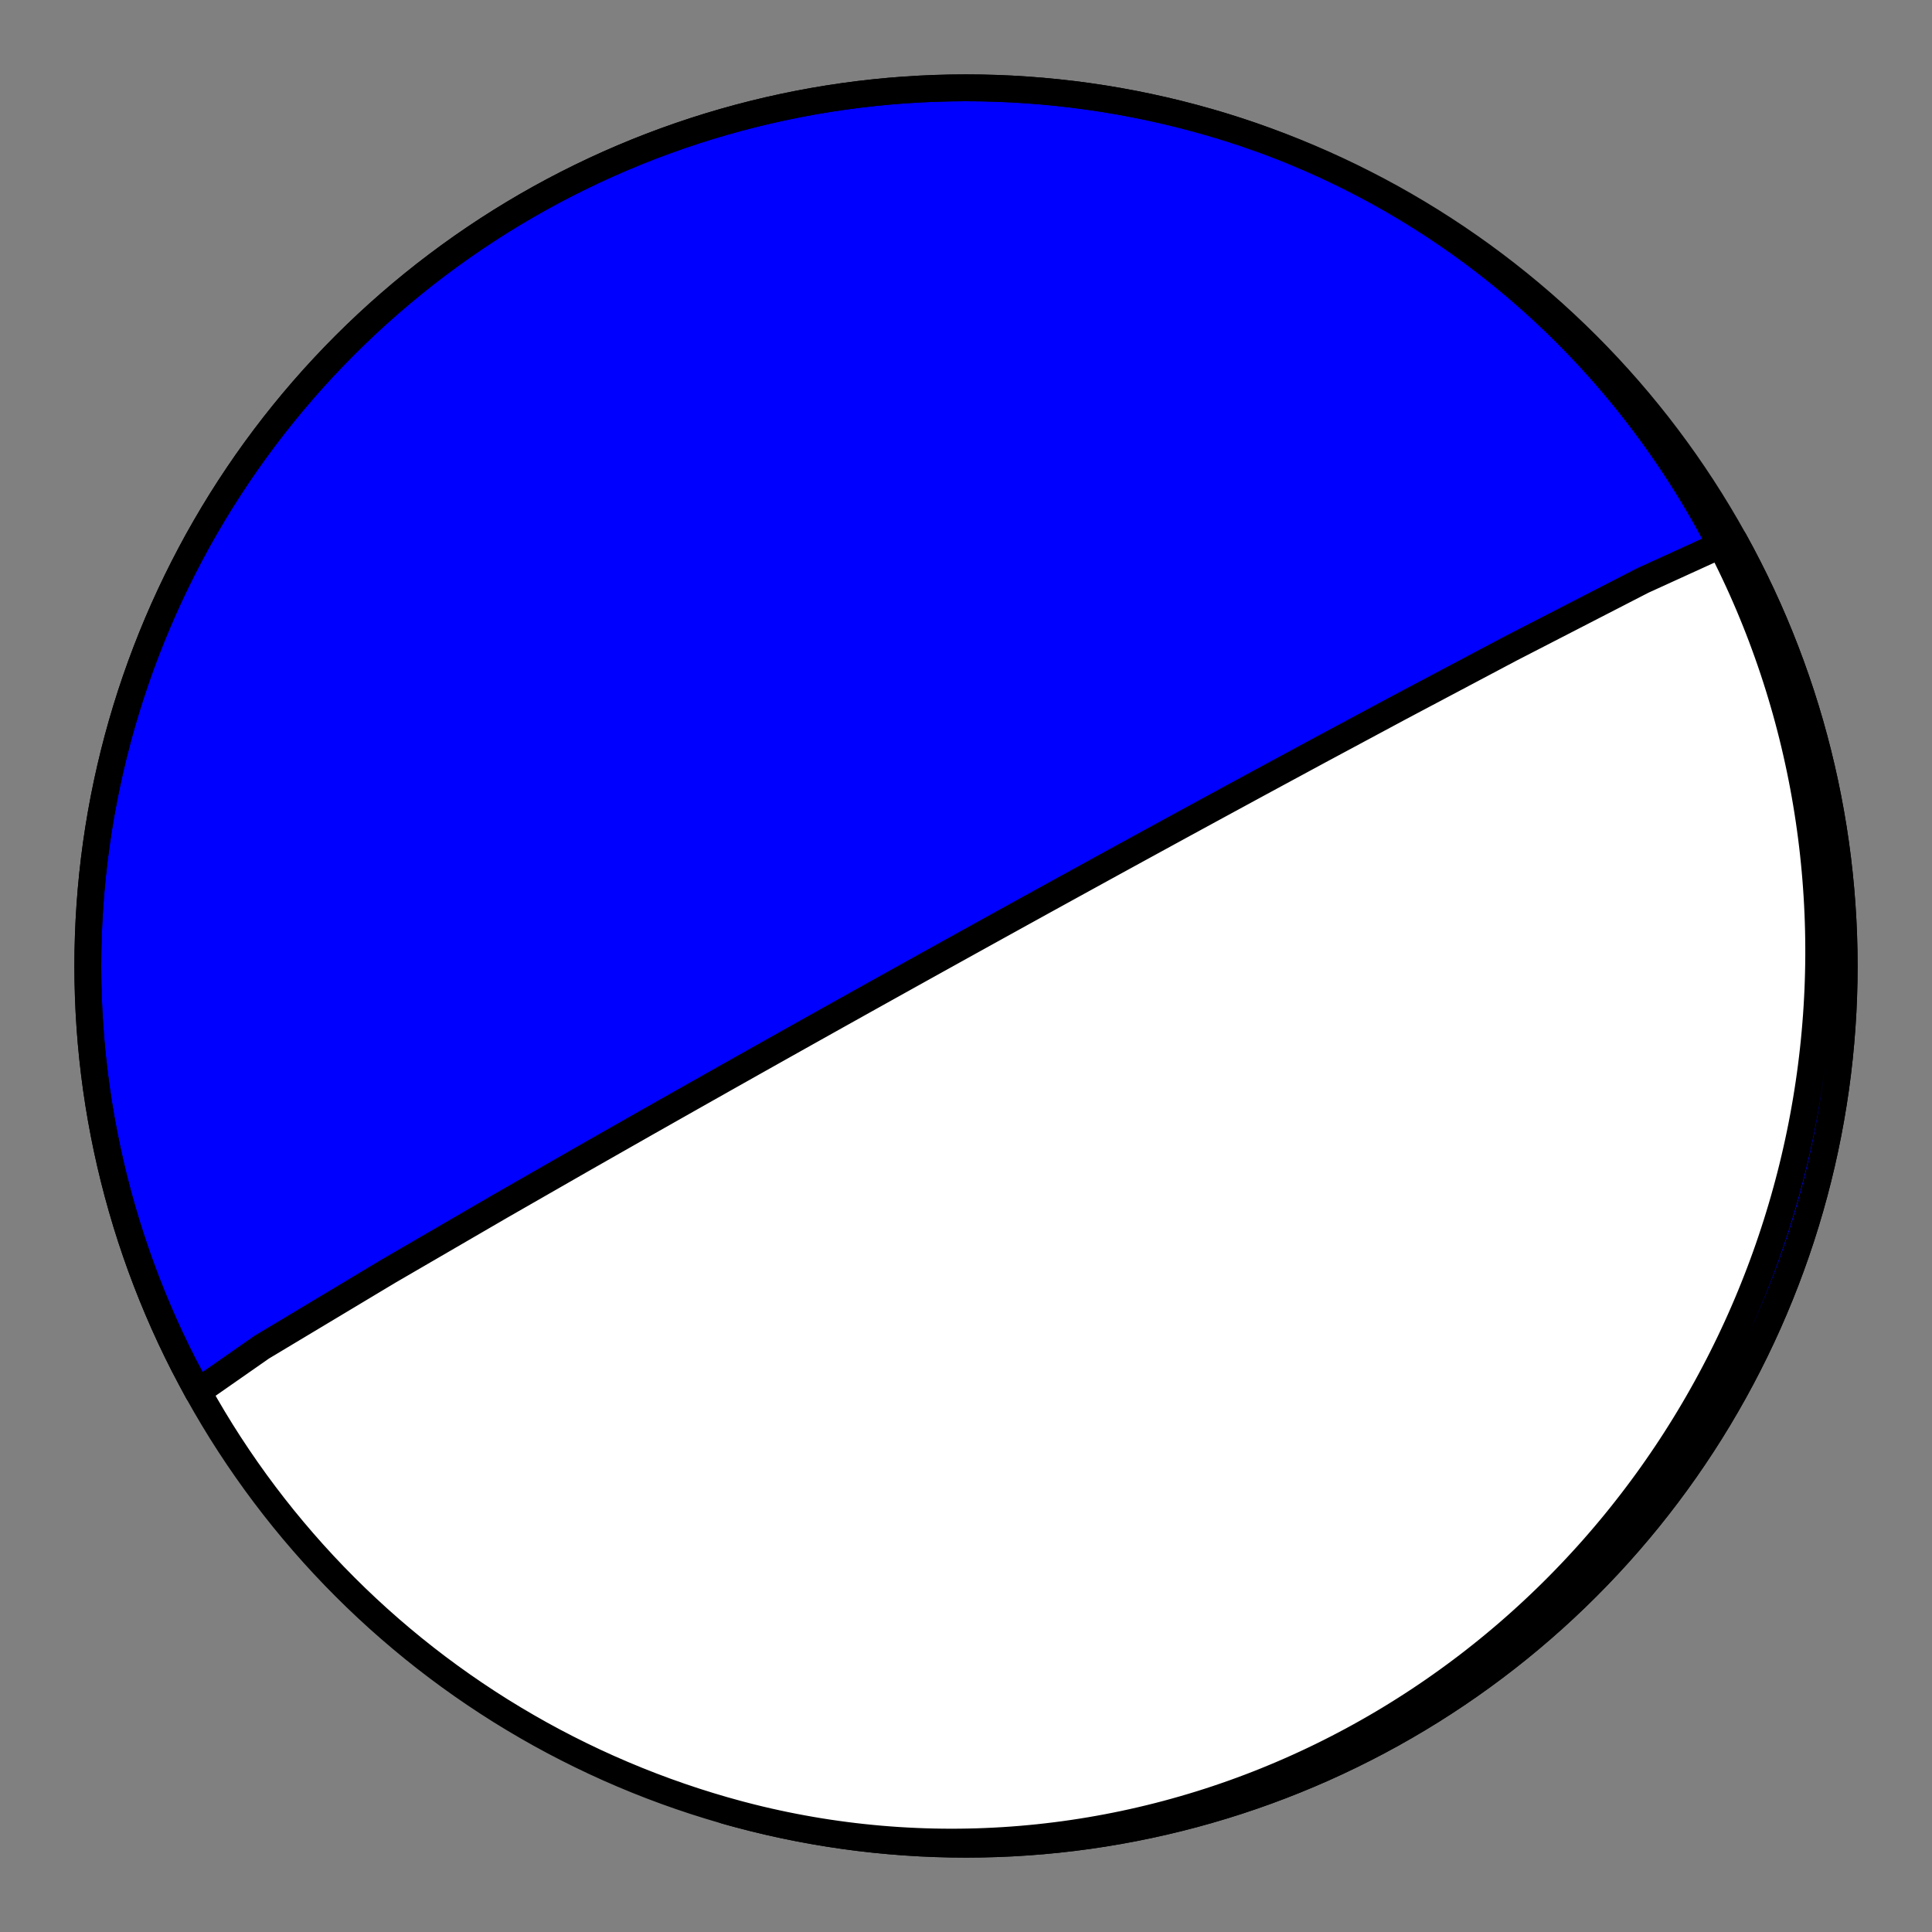
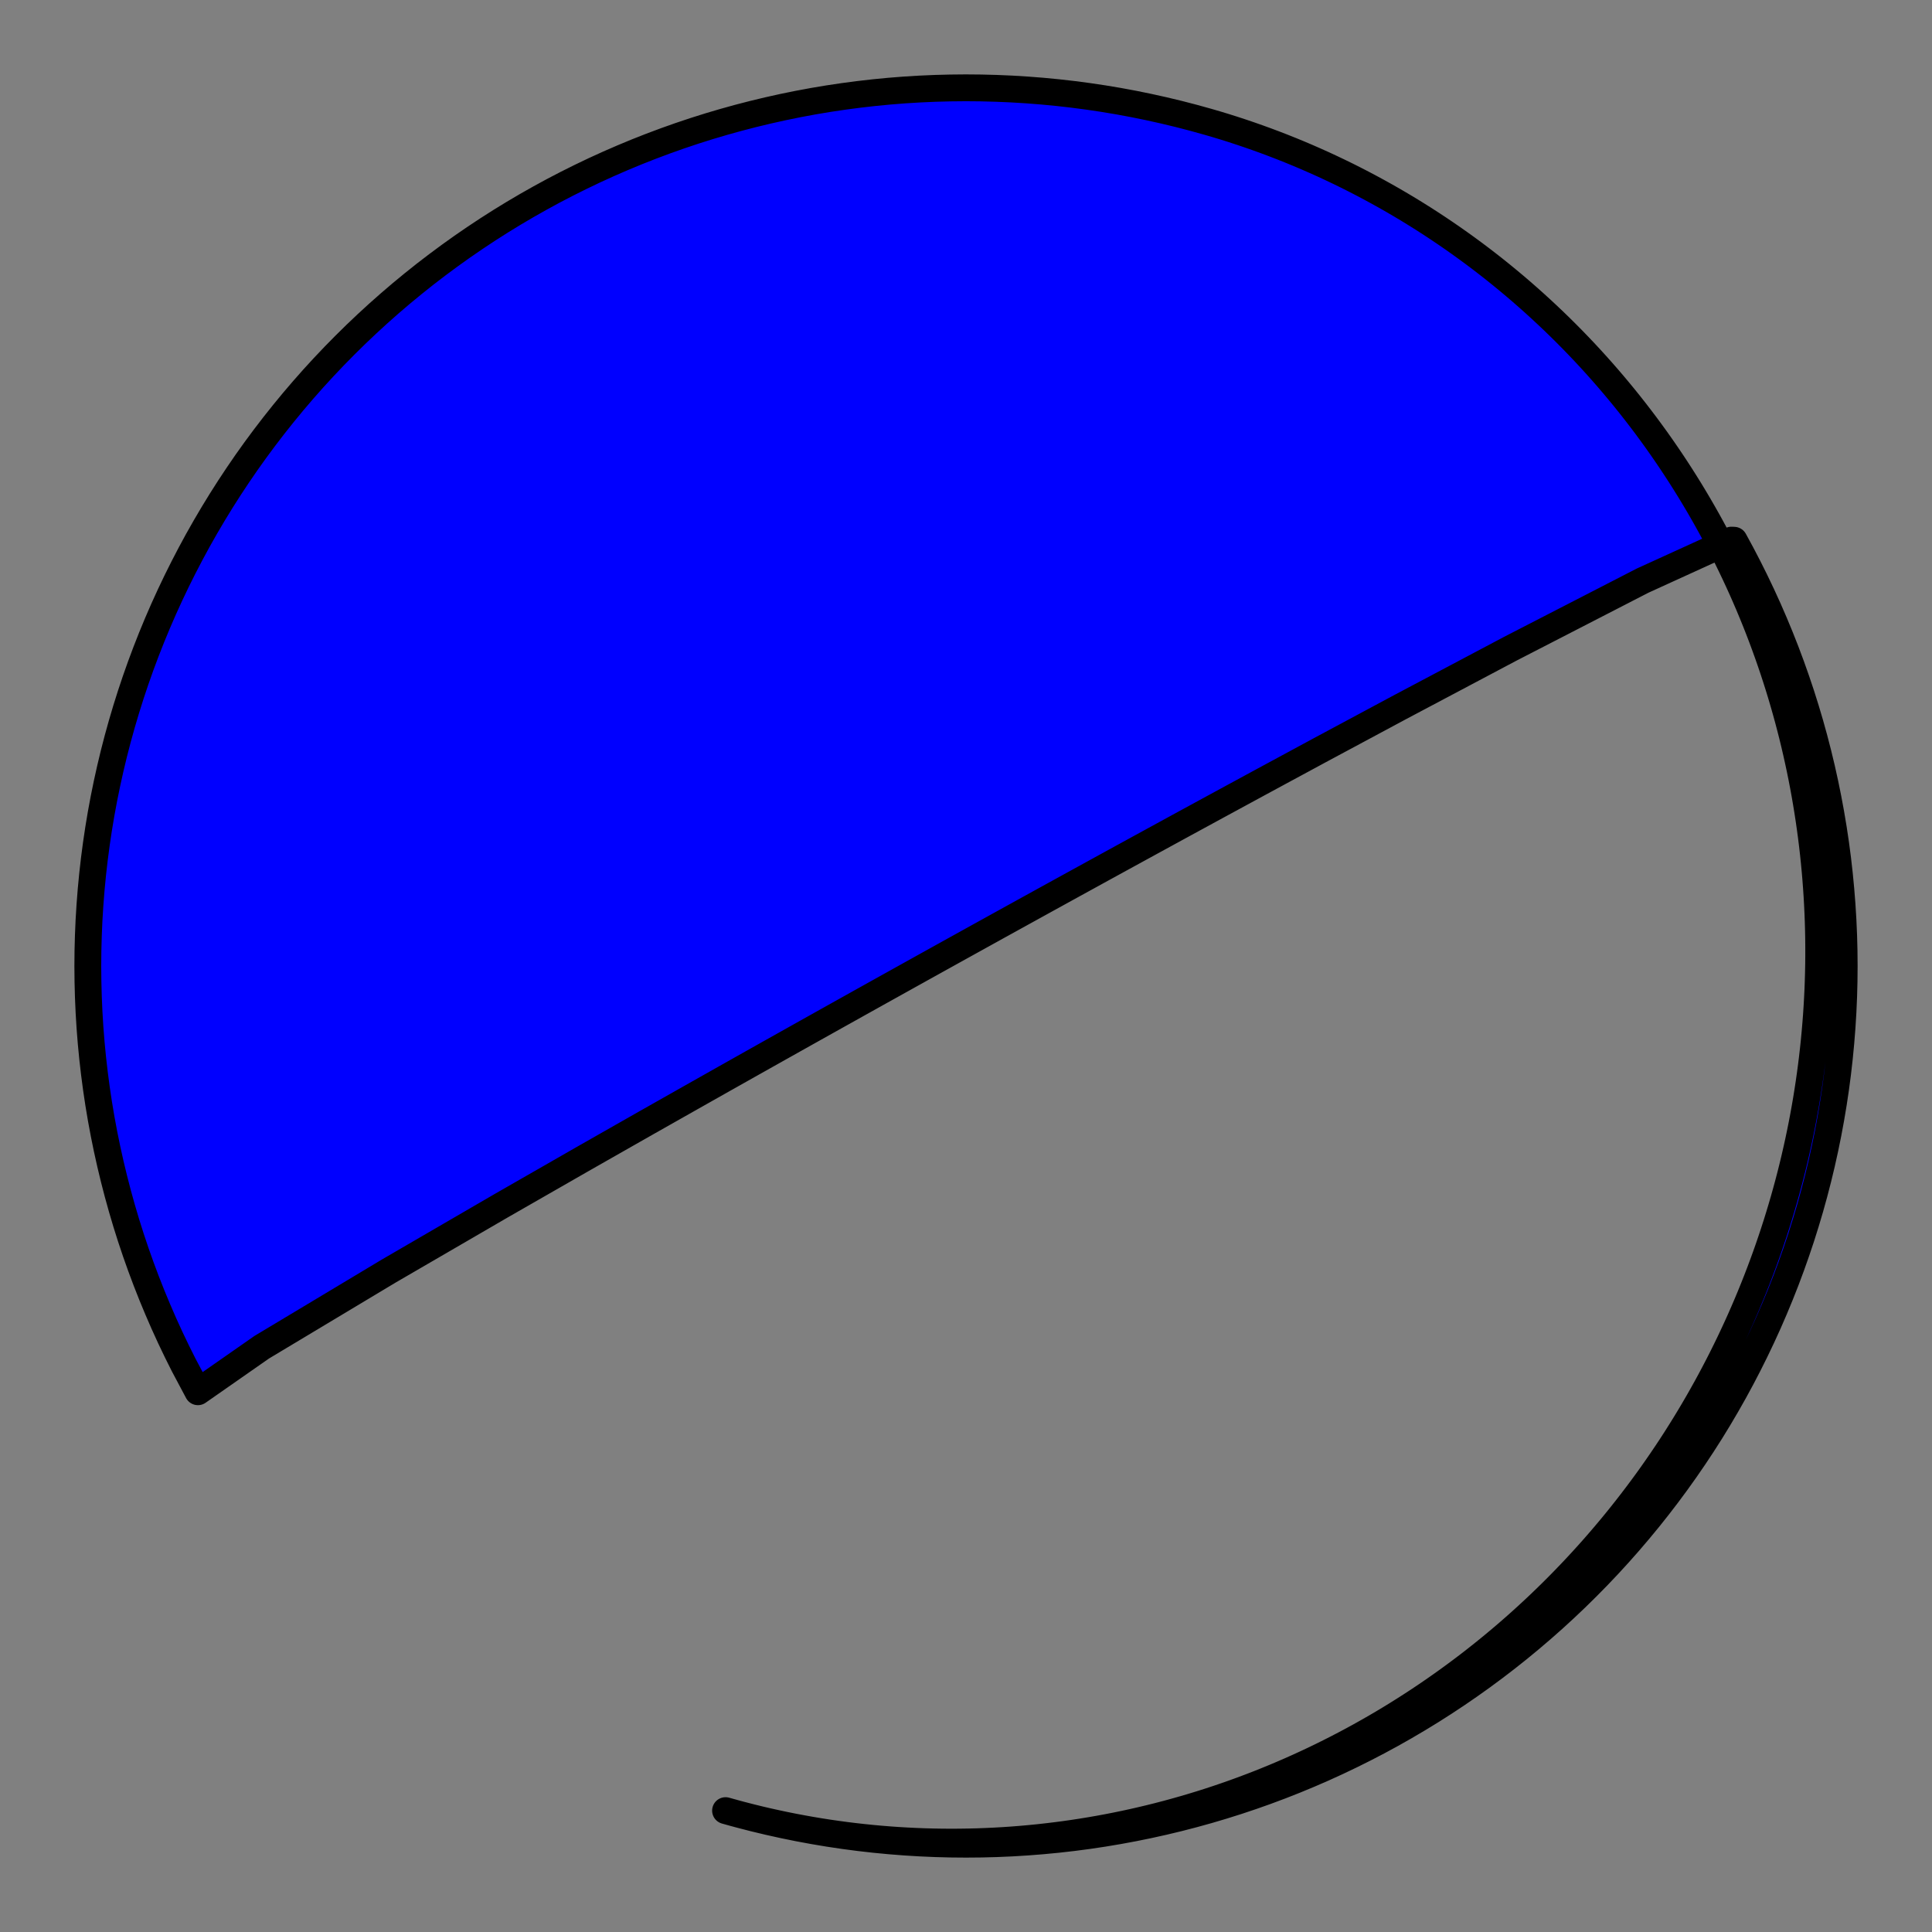
<svg xmlns="http://www.w3.org/2000/svg" height="144pt" version="1.1" viewBox="0 0 144 144" width="144pt">
  <rect x="0" y="0" width="144" height="144" fill="#808080" stroke="none" />
  <defs>
    <style type="text/css">*{stroke-linecap:butt;stroke-linejoin:round;}</style>
  </defs>
  <g id="figure_1">
    <g id="patch_1">
      <path d="M 0 144  L 144 144  L 144 0  L 0 0  z " style="fill:none;" />
    </g>
    <g id="axes_1">
      <g id="PatchCollection_1">
        <path clip-path="url(#p42c854309f)" d="M 14.752 103.733  L 19.505 100.416  L 28.979 94.734  L 37.364 89.862  L 43.593 86.292  L 48.121 83.716  L 51.477 81.817  L 54.031 80.375  L 56.029 79.25  L 57.627 78.352  L 58.932 77.62  L 60.016 77.012  L 60.931 76.5  L 61.712 76.063  L 62.386 75.686  L 62.974 75.358  L 63.492 75.069  L 63.951 74.812  L 64.36 74.584  L 64.728 74.379  L 65.061 74.193  L 65.362 74.025  L 65.637 73.872  L 65.889 73.732  L 66.12 73.603  L 66.334 73.484  L 66.532 73.374  L 66.715 73.272  L 66.886 73.177  L 67.045 73.088  L 67.195 73.005  L 67.335 72.927  L 67.466 72.854  L 67.59 72.785  L 67.707 72.72  L 67.817 72.658  L 67.922 72.6  L 68.021 72.545  L 68.116 72.493  L 68.205 72.443  L 68.291 72.395  L 68.373 72.35  L 68.45 72.307  L 68.525 72.265  L 68.596 72.225  L 68.665 72.187  L 68.73 72.151  L 68.793 72.116  L 68.854 72.082  L 68.912 72.05  L 68.969 72.019  L 69.023 71.989  L 69.075 71.959  L 69.126 71.931  L 69.174 71.904  L 69.222 71.878  L 69.267 71.853  L 69.312 71.828  L 69.355 71.804  L 69.396 71.781  L 69.437 71.759  L 69.476 71.737  L 69.514 71.716  L 69.551 71.695  L 69.587 71.675  L 69.622 71.656  L 69.657 71.637  L 69.69 71.618  L 69.722 71.6  L 69.754 71.582  L 69.785 71.565  L 69.815 71.548  L 69.845 71.532  L 69.874 71.516  L 69.902 71.5  L 69.93 71.485  L 69.957 71.47  L 69.983 71.455  L 70.009 71.441  L 70.035 71.427  L 70.06 71.413  L 70.084 71.399  L 70.108 71.386  L 70.132 71.373  L 70.155 71.36  L 70.178 71.347  L 70.2 71.335  L 70.222 71.323  L 70.243 71.311  L 70.265 71.299  L 70.286 71.288  L 70.306 71.276  L 70.326 71.265  L 70.346 71.254  L 70.366 71.243  L 70.385 71.232  L 70.404 71.222  L 70.423 71.211  L 70.442 71.201  L 70.46 71.191  L 70.478 71.181  L 70.496 71.171  L 70.514 71.161  L 70.531 71.151  L 70.548 71.142  L 70.565 71.132  L 70.582 71.123  L 70.599 71.114  L 70.615 71.105  L 70.631 71.096  L 70.647 71.087  L 70.663 71.078  L 70.679 71.069  L 70.695 71.061  L 70.71 71.052  L 70.726 71.043  L 70.741 71.035  L 70.756 71.027  L 70.771 71.018  L 70.786 71.01  L 70.8 71.002  L 70.815 70.994  L 70.829 70.986  L 70.844 70.978  L 70.858 70.97  L 70.872 70.962  L 70.886 70.954  L 70.9 70.947  L 70.914 70.939  L 70.928 70.931  L 70.942 70.924  L 70.955 70.916  L 70.969 70.909  L 70.982 70.901  L 70.996 70.894  L 71.009 70.886  L 71.023 70.879  L 71.036 70.871  L 71.049 70.864  L 71.062 70.857  L 71.075 70.849  L 71.088 70.842  L 71.102 70.835  L 71.115 70.828  L 71.127 70.821  L 71.14 70.813  L 71.153 70.806  L 71.166 70.799  L 71.179 70.792  L 71.192 70.785  L 71.205 70.778  L 71.217 70.771  L 71.23 70.764  L 71.243 70.757  L 71.256 70.75  L 71.268 70.742  L 71.281 70.735  L 71.294 70.728  L 71.307 70.721  L 71.319 70.714  L 71.332 70.707  L 71.345 70.7  L 71.357 70.693  L 71.37 70.686  L 71.383 70.679  L 71.396 70.672  L 71.409 70.665  L 71.421 70.658  L 71.434 70.651  L 71.447 70.643  L 71.46 70.636  L 71.473 70.629  L 71.486 70.622  L 71.499 70.615  L 71.512 70.607  L 71.525 70.6  L 71.538 70.593  L 71.552 70.585  L 71.565 70.578  L 71.578 70.571  L 71.592 70.563  L 71.605 70.556  L 71.619 70.548  L 71.632 70.541  L 71.646 70.533  L 71.66 70.526  L 71.673 70.518  L 71.687 70.51  L 71.701 70.503  L 71.715 70.495  L 71.729 70.487  L 71.744 70.479  L 71.758 70.471  L 71.773 70.463  L 71.787 70.455  L 71.802 70.447  L 71.817 70.439  L 71.832 70.43  L 71.847 70.422  L 71.862 70.414  L 71.877 70.405  L 71.893 70.397  L 71.908 70.388  L 71.924 70.379  L 71.94 70.37  L 71.956 70.362  L 71.972 70.353  L 71.989 70.343  L 72.005 70.334  L 72.022 70.325  L 72.039 70.316  L 72.056 70.306  L 72.073 70.296  L 72.091 70.287  L 72.109 70.277  L 72.127 70.267  L 72.145 70.257  L 72.164 70.246  L 72.182 70.236  L 72.201 70.225  L 72.221 70.215  L 72.24 70.204  L 72.26 70.193  L 72.28 70.182  L 72.301 70.17  L 72.322 70.159  L 72.343 70.147  L 72.365 70.135  L 72.386 70.123  L 72.409 70.111  L 72.431 70.098  L 72.454 70.085  L 72.478 70.072  L 72.502 70.059  L 72.526 70.046  L 72.551 70.032  L 72.577 70.018  L 72.602 70.003  L 72.629 69.989  L 72.656 69.974  L 72.683 69.959  L 72.712 69.943  L 72.74 69.927  L 72.77 69.911  L 72.8 69.894  L 72.831 69.877  L 72.863 69.859  L 72.895 69.841  L 72.928 69.823  L 72.962 69.804  L 72.997 69.785  L 73.033 69.765  L 73.07 69.744  L 73.108 69.723  L 73.147 69.702  L 73.188 69.68  L 73.229 69.657  L 73.272 69.633  L 73.316 69.609  L 73.362 69.583  L 73.409 69.557  L 73.457 69.53  L 73.507 69.503  L 73.559 69.474  L 73.613 69.444  L 73.669 69.413  L 73.727 69.381  L 73.788 69.348  L 73.85 69.313  L 73.916 69.277  L 73.984 69.239  L 74.055 69.2  L 74.129 69.159  L 74.206 69.116  L 74.287 69.071  L 74.372 69.024  L 74.461 68.975  L 74.555 68.923  L 74.654 68.869  L 74.758 68.811  L 74.867 68.751  L 74.984 68.687  L 75.106 68.619  L 75.237 68.547  L 75.376 68.47  L 75.524 68.388  L 75.682 68.301  L 75.851 68.208  L 76.033 68.107  L 76.228 67.999  L 76.44 67.883  L 76.669 67.756  L 76.918 67.619  L 77.19 67.469  L 77.487 67.305  L 77.815 67.124  L 78.178 66.924  L 78.582 66.702  L 79.034 66.453  L 79.543 66.173  L 80.121 65.855  L 80.784 65.491  L 81.549 65.071  L 82.444 64.579  L 83.504 63.998  L 84.777 63.301  L 86.332 62.451  L 88.271 61.392  L 90.744 60.046  L 93.982 58.288  L 98.343 55.931  L 104.352 52.707  L 112.563 48.356  L 122.43 43.277  L 129.051 40.257  L 129.248 40.267  L 129.793 41.271  L 130.32 42.284  L 130.83 43.307  L 131.322 44.338  L 131.796 45.377  L 132.251 46.425  L 132.688 47.48  L 133.107 48.543  L 133.507 49.613  L 133.888 50.69  L 134.251 51.773  L 134.594 52.863  L 134.919 53.958  L 135.224 55.059  L 135.51 56.165  L 135.777 57.276  L 136.024 58.391  L 136.252 59.511  L 136.46 60.634  L 136.649 61.761  L 136.818 62.89  L 136.967 64.023  L 137.096 65.158  L 137.205 66.295  L 137.295 67.434  L 137.365 68.574  L 137.415 69.716  L 137.445 70.858  L 137.455 72  L 137.445 73.142  L 137.415 74.284  L 137.365 75.426  L 137.295 76.566  L 137.205 77.705  L 137.096 78.842  L 136.967 79.977  L 136.818 81.11  L 136.649 82.239  L 136.46 83.366  L 136.252 84.489  L 136.024 85.609  L 135.777 86.724  L 135.51 87.835  L 135.224 88.941  L 134.919 90.042  L 134.594 91.137  L 134.251 92.227  L 133.888 93.31  L 133.507 94.387  L 133.107 95.457  L 132.688 96.52  L 132.251 97.575  L 131.796 98.623  L 131.322 99.662  L 130.83 100.693  L 130.32 101.716  L 129.793 102.729  L 129.248 103.733  L 128.685 104.727  L 128.105 105.712  L 127.509 106.686  L 126.895 107.649  L 126.264 108.602  L 125.617 109.543  L 124.954 110.473  L 124.274 111.392  L 123.579 112.298  L 122.868 113.192  L 122.141 114.073  L 121.399 114.942  L 120.642 115.798  L 119.87 116.64  L 119.084 117.469  L 118.283 118.283  L 117.469 119.084  L 116.64 119.87  L 115.798 120.642  L 114.942 121.399  L 114.073 122.141  L 113.192 122.868  L 112.298 123.579  L 111.392 124.274  L 110.473 124.954  L 109.543 125.617  L 108.602 126.264  L 107.649 126.895  L 106.686 127.509  L 105.712 128.105  L 104.727 128.685  L 103.733 129.248  L 102.729 129.793  L 101.716 130.32  L 100.693 130.83  L 99.662 131.322  L 98.623 131.796  L 97.575 132.251  L 96.52 132.688  L 95.457 133.107  L 94.387 133.507  L 93.31 133.888  L 92.227 134.251  L 91.137 134.594  L 90.042 134.919  L 88.941 135.224  L 87.835 135.51  L 86.724 135.777  L 85.609 136.024  L 84.489 136.252  L 83.366 136.46  L 82.239 136.649  L 81.11 136.818  L 79.977 136.967  L 78.842 137.096  L 77.705 137.205  L 76.566 137.295  L 75.426 137.365  L 74.284 137.415  L 73.142 137.445  L 72 137.455  L 70.858 137.445  L 69.716 137.415  L 68.574 137.365  L 67.434 137.295  L 66.295 137.205  L 65.158 137.096  L 64.023 136.967  L 62.89 136.818  L 61.761 136.649  L 60.634 136.46  L 59.511 136.252  L 58.391 136.024  L 57.276 135.777  L 56.165 135.51  L 55.059 135.224  L 54.078 134.953  L 54.708 135.129  L 55.341 135.298  L 55.975 135.46  L 56.61 135.616  L 57.248 135.765  L 57.887 135.906  L 58.527 136.042  L 59.169 136.17  L 59.812 136.291  L 60.456 136.406  L 61.101 136.514  L 61.748 136.615  L 62.395 136.708  L 63.044 136.796  L 63.693 136.876  L 64.343 136.949  L 64.993 137.015  L 65.645 137.075  L 66.296 137.127  L 66.948 137.173  L 67.601 137.211  L 68.254 137.243  L 68.907 137.268  L 69.56 137.286  L 70.213 137.297  L 70.867 137.301  L 71.52 137.298  L 72.173 137.288  L 72.825 137.272  L 73.478 137.248  L 74.13 137.218  L 74.781 137.181  L 75.432 137.137  L 76.083 137.086  L 76.732 137.028  L 77.381 136.964  L 78.029 136.892  L 78.676 136.814  L 79.322 136.73  L 79.968 136.638  L 80.611 136.54  L 81.254 136.435  L 81.896 136.323  L 82.536 136.205  L 83.174 136.08  L 83.812 135.949  L 84.447 135.811  L 85.081 135.666  L 85.714 135.515  L 86.344 135.358  L 86.973 135.194  L 87.6 135.023  L 88.225 134.846  L 88.847 134.663  L 89.468 134.474  L 90.087 134.278  L 90.703 134.076  L 91.317 133.867  L 91.929 133.653  L 92.538 133.432  L 93.145 133.205  L 93.75 132.972  L 94.351 132.733  L 94.95 132.487  L 95.547 132.236  L 96.141 131.979  L 96.731 131.716  L 97.319 131.447  L 97.904 131.172  L 98.486 130.892  L 99.065 130.605  L 99.641 130.313  L 100.214 130.015  L 100.784 129.712  L 101.35 129.403  L 101.913 129.088  L 102.473 128.768  L 103.029 128.443  L 103.582 128.112  L 104.131 127.775  L 104.677 127.433  L 105.219 127.086  L 105.757 126.734  L 106.292 126.377  L 106.823 126.014  L 107.35 125.646  L 107.874 125.273  L 108.393 124.895  L 108.909 124.512  L 109.421 124.125  L 109.928 123.732  L 110.432 123.334  L 110.932 122.932  L 111.427 122.525  L 111.918 122.113  L 112.406 121.697  L 112.888 121.276  L 113.367 120.85  L 113.841 120.42  L 114.311 119.985  L 114.777 119.546  L 115.238 119.103  L 115.695 118.655  L 116.147 118.203  L 116.594 117.747  L 117.038 117.286  L 117.476 116.822  L 117.91 116.353  L 118.339 115.881  L 118.764 115.404  L 119.184 114.923  L 119.599 114.439  L 120.009 113.951  L 120.415 113.459  L 120.815 112.963  L 121.211 112.463  L 121.602 111.96  L 121.988 111.453  L 122.369 110.943  L 122.746 110.429  L 123.117 109.912  L 123.483 109.391  L 123.844 108.867  L 124.2 108.34  L 124.551 107.81  L 124.897 107.276  L 125.237 106.739  L 125.573 106.199  L 125.903 105.656  L 126.228 105.11  L 126.548 104.561  L 126.862 104.009  L 127.172 103.454  L 127.476 102.896  L 127.774 102.336  L 128.068 101.773  L 128.356 101.207  L 128.638 100.639  L 128.916 100.068  L 129.187 99.494  L 129.454 98.918  L 129.715 98.34  L 129.97 97.759  L 130.22 97.176  L 130.464 96.591  L 130.703 96.003  L 130.936 95.414  L 131.164 94.822  L 131.386 94.228  L 131.603 93.632  L 131.814 93.034  L 132.019 92.434  L 132.219 91.832  L 132.413 91.229  L 132.601 90.624  L 132.784 90.016  L 132.961 89.408  L 133.132 88.797  L 133.298 88.185  L 133.458 87.572  L 133.612 86.957  L 133.76 86.34  L 133.902 85.722  L 134.039 85.103  L 134.17 84.483  L 134.295 83.861  L 134.414 83.238  L 134.527 82.614  L 134.635 81.989  L 134.736 81.363  L 134.832 80.736  L 134.922 80.108  L 135.006 79.479  L 135.084 78.849  L 135.156 78.219  L 135.222 77.588  L 135.282 76.956  L 135.336 76.323  L 135.385 75.69  L 135.427 75.056  L 135.463 74.422  L 135.494 73.788  L 135.518 73.153  L 135.536 72.518  L 135.549 71.883  L 135.555 71.247  L 135.555 70.611  L 135.55 69.975  L 135.538 69.339  L 135.52 68.704  L 135.496 68.068  L 135.466 67.432  L 135.43 66.797  L 135.388 66.161  L 135.34 65.526  L 135.286 64.892  L 135.226 64.258  L 135.16 63.624  L 135.087 62.991  L 135.009 62.358  L 134.924 61.726  L 134.834 61.095  L 134.737 60.464  L 134.634 59.834  L 134.526 59.205  L 134.411 58.577  L 134.29 57.95  L 134.163 57.324  L 134.029 56.699  L 133.89 56.075  L 133.745 55.452  L 133.594 54.831  L 133.436 54.211  L 133.273 53.592  L 133.103 52.975  L 132.927 52.359  L 132.746 51.745  L 132.558 51.132  L 132.364 50.521  L 132.165 49.912  L 131.959 49.305  L 131.747 48.699  L 131.529 48.096  L 131.306 47.494  L 131.076 46.894  L 130.84 46.297  L 130.598 45.702  L 130.351 45.108  L 130.097 44.518  L 129.838 43.929  L 129.572 43.343  L 129.301 42.76  L 129.024 42.179  L 128.741 41.6  L 128.452 41.024  L 128.158 40.451  L 127.857 39.881  L 127.551 39.314  L 127.239 38.749  L 126.921 38.188  L 126.598 37.629  L 126.268 37.074  L 125.934 36.522  L 125.593 35.973  L 125.247 35.427  L 124.895 34.885  L 124.538 34.346  L 124.175 33.811  L 123.807 33.279  L 123.433 32.75  L 123.053 32.226  L 122.669 31.705  L 122.278 31.188  L 121.883 30.675  L 121.482 30.165  L 121.076 29.66  L 120.664 29.159  L 120.248 28.662  L 119.826 28.169  L 119.399 27.68  L 118.966 27.195  L 118.529 26.715  L 118.087 26.239  L 117.639 25.768  L 117.187 25.301  L 116.73 24.839  L 116.268 24.382  L 115.801 23.929  L 115.329 23.481  L 114.852 23.038  L 114.371 22.599  L 113.885 22.166  L 113.395 21.737  L 112.9 21.314  L 112.4 20.896  L 111.896 20.482  L 111.388 20.074  L 110.875 19.672  L 110.358 19.274  L 109.837 18.882  L 109.311 18.496  L 108.782 18.115  L 108.248 17.739  L 107.71 17.369  L 107.169 17.005  L 106.623 16.646  L 106.074 16.293  L 105.52 15.946  L 104.964 15.604  L 104.403 15.269  L 103.839 14.939  L 103.271 14.615  L 102.7 14.298  L 102.125 13.986  L 101.547 13.68  L 100.966 13.381  L 100.382 13.087  L 99.794 12.8  L 99.203 12.519  L 98.61 12.244  L 98.013 11.976  L 97.414 11.714  L 96.812 11.458  L 96.207 11.209  L 95.599 10.966  L 94.989 10.73  L 94.376 10.5  L 93.761 10.277  L 93.143 10.06  L 92.523 9.85  L 91.901 9.646  L 91.277 9.449  L 90.651 9.259  L 90.023 9.076  L 90.023 9.076  L 88.922 8.771  L 87.816 8.485  L 86.705 8.219  L 85.589 7.972  L 84.47 7.744  L 83.346 7.536  L 82.22 7.348  L 81.09 7.18  L 79.957 7.031  L 78.822 6.902  L 77.685 6.793  L 76.546 6.704  L 75.406 6.634  L 74.264 6.585  L 73.122 6.555  L 71.98 6.545  L 70.838 6.556  L 69.696 6.586  L 68.554 6.636  L 67.414 6.706  L 66.275 6.796  L 65.138 6.906  L 64.003 7.036  L 62.871 7.185  L 61.741 7.354  L 60.614 7.543  L 59.491 7.752  L 58.372 7.98  L 57.257 8.228  L 56.146 8.495  L 55.04 8.781  L 53.939 9.087  L 52.844 9.411  L 51.754 9.755  L 50.671 10.118  L 49.594 10.5  L 48.525 10.9  L 47.462 11.319  L 46.407 11.757  L 45.359 12.212  L 44.32 12.686  L 43.289 13.179  L 42.266 13.689  L 41.253 14.216  L 40.25 14.762  L 39.255 15.325  L 38.271 15.905  L 37.297 16.502  L 36.334 17.116  L 35.382 17.747  L 34.44 18.394  L 33.511 19.058  L 32.593 19.738  L 31.686 20.433  L 30.793 21.145  L 29.911 21.872  L 29.043 22.614  L 28.188 23.371  L 27.346 24.143  L 26.517 24.93  L 25.703 25.731  L 24.902 26.546  L 24.116 27.375  L 23.344 28.217  L 22.588 29.073  L 21.846 29.942  L 21.12 30.824  L 20.409 31.718  L 19.714 32.624  L 19.034 33.543  L 18.371 34.473  L 17.725 35.415  L 17.094 36.368  L 16.481 37.331  L 15.884 38.306  L 15.305 39.29  L 14.742 40.284  L 14.198 41.289  L 13.671 42.302  L 13.161 43.325  L 12.67 44.356  L 12.196 45.395  L 11.741 46.443  L 11.304 47.499  L 10.886 48.562  L 10.486 49.632  L 10.105 50.709  L 9.743 51.792  L 9.4 52.882  L 9.076 53.977  L 8.771 55.078  L 8.485 56.184  L 8.219 57.295  L 7.972 58.411  L 7.744 59.53  L 7.536 60.654  L 7.348 61.78  L 7.18 62.91  L 7.031 64.043  L 6.902 65.178  L 6.793 66.315  L 6.704 67.454  L 6.634 68.594  L 6.585 69.736  L 6.555 70.878  L 6.545 72.02  L 6.556 73.162  L 6.586 74.304  L 6.636 75.446  L 6.706 76.586  L 6.796 77.725  L 6.906 78.862  L 7.036 79.997  L 7.185 81.129  L 7.354 82.259  L 7.543 83.386  L 7.752 84.509  L 7.98 85.628  L 8.228 86.743  L 8.495 87.854  L 8.781 88.96  L 9.087 90.061  L 9.411 91.156  L 9.755 92.246  L 10.118 93.329  L 10.5 94.406  L 10.9 95.475  L 11.319 96.538  L 11.757 97.593  L 12.212 98.641  L 12.686 99.68  L 13.179 100.711  L 13.689 101.734  z " style="fill:#0000ff;stroke:#000000;stroke-width:2;" />
-         <path clip-path="url(#p42c854309f)" d="M 14.752 103.733  L 19.505 100.416  L 28.979 94.734  L 37.364 89.862  L 43.593 86.292  L 48.121 83.716  L 51.477 81.817  L 54.031 80.375  L 56.029 79.25  L 57.627 78.352  L 58.932 77.62  L 60.016 77.012  L 60.931 76.5  L 61.712 76.063  L 62.386 75.686  L 62.974 75.358  L 63.492 75.069  L 63.951 74.812  L 64.36 74.584  L 64.728 74.379  L 65.061 74.193  L 65.362 74.025  L 65.637 73.872  L 65.889 73.732  L 66.12 73.603  L 66.334 73.484  L 66.532 73.374  L 66.715 73.272  L 66.886 73.177  L 67.045 73.088  L 67.195 73.005  L 67.335 72.927  L 67.466 72.854  L 67.59 72.785  L 67.707 72.72  L 67.817 72.658  L 67.922 72.6  L 68.021 72.545  L 68.116 72.493  L 68.205 72.443  L 68.291 72.395  L 68.373 72.35  L 68.45 72.307  L 68.525 72.265  L 68.596 72.225  L 68.665 72.187  L 68.73 72.151  L 68.793 72.116  L 68.854 72.082  L 68.912 72.05  L 68.969 72.019  L 69.023 71.989  L 69.075 71.959  L 69.126 71.931  L 69.174 71.904  L 69.222 71.878  L 69.267 71.853  L 69.312 71.828  L 69.355 71.804  L 69.396 71.781  L 69.437 71.759  L 69.476 71.737  L 69.514 71.716  L 69.551 71.695  L 69.587 71.675  L 69.622 71.656  L 69.657 71.637  L 69.69 71.618  L 69.722 71.6  L 69.754 71.582  L 69.785 71.565  L 69.815 71.548  L 69.845 71.532  L 69.874 71.516  L 69.902 71.5  L 69.93 71.485  L 69.957 71.47  L 69.983 71.455  L 70.009 71.441  L 70.035 71.427  L 70.06 71.413  L 70.084 71.399  L 70.108 71.386  L 70.132 71.373  L 70.155 71.36  L 70.178 71.347  L 70.2 71.335  L 70.222 71.323  L 70.243 71.311  L 70.265 71.299  L 70.286 71.288  L 70.306 71.276  L 70.326 71.265  L 70.346 71.254  L 70.366 71.243  L 70.385 71.232  L 70.404 71.222  L 70.423 71.211  L 70.442 71.201  L 70.46 71.191  L 70.478 71.181  L 70.496 71.171  L 70.514 71.161  L 70.531 71.151  L 70.548 71.142  L 70.565 71.132  L 70.582 71.123  L 70.599 71.114  L 70.615 71.105  L 70.631 71.096  L 70.647 71.087  L 70.663 71.078  L 70.679 71.069  L 70.695 71.061  L 70.71 71.052  L 70.726 71.043  L 70.741 71.035  L 70.756 71.027  L 70.771 71.018  L 70.786 71.01  L 70.8 71.002  L 70.815 70.994  L 70.829 70.986  L 70.844 70.978  L 70.858 70.97  L 70.872 70.962  L 70.886 70.954  L 70.9 70.947  L 70.914 70.939  L 70.928 70.931  L 70.942 70.924  L 70.955 70.916  L 70.969 70.909  L 70.982 70.901  L 70.996 70.894  L 71.009 70.886  L 71.023 70.879  L 71.036 70.871  L 71.049 70.864  L 71.062 70.857  L 71.075 70.849  L 71.088 70.842  L 71.102 70.835  L 71.115 70.828  L 71.127 70.821  L 71.14 70.813  L 71.153 70.806  L 71.166 70.799  L 71.179 70.792  L 71.192 70.785  L 71.205 70.778  L 71.217 70.771  L 71.23 70.764  L 71.243 70.757  L 71.256 70.75  L 71.268 70.742  L 71.281 70.735  L 71.294 70.728  L 71.307 70.721  L 71.319 70.714  L 71.332 70.707  L 71.345 70.7  L 71.357 70.693  L 71.37 70.686  L 71.383 70.679  L 71.396 70.672  L 71.409 70.665  L 71.421 70.658  L 71.434 70.651  L 71.447 70.643  L 71.46 70.636  L 71.473 70.629  L 71.486 70.622  L 71.499 70.615  L 71.512 70.607  L 71.525 70.6  L 71.538 70.593  L 71.552 70.585  L 71.565 70.578  L 71.578 70.571  L 71.592 70.563  L 71.605 70.556  L 71.619 70.548  L 71.632 70.541  L 71.646 70.533  L 71.66 70.526  L 71.673 70.518  L 71.687 70.51  L 71.701 70.503  L 71.715 70.495  L 71.729 70.487  L 71.744 70.479  L 71.758 70.471  L 71.773 70.463  L 71.787 70.455  L 71.802 70.447  L 71.817 70.439  L 71.832 70.43  L 71.847 70.422  L 71.862 70.414  L 71.877 70.405  L 71.893 70.397  L 71.908 70.388  L 71.924 70.379  L 71.94 70.37  L 71.956 70.362  L 71.972 70.353  L 71.989 70.343  L 72.005 70.334  L 72.022 70.325  L 72.039 70.316  L 72.056 70.306  L 72.073 70.296  L 72.091 70.287  L 72.109 70.277  L 72.127 70.267  L 72.145 70.257  L 72.164 70.246  L 72.182 70.236  L 72.201 70.225  L 72.221 70.215  L 72.24 70.204  L 72.26 70.193  L 72.28 70.182  L 72.301 70.17  L 72.322 70.159  L 72.343 70.147  L 72.365 70.135  L 72.386 70.123  L 72.409 70.111  L 72.431 70.098  L 72.454 70.085  L 72.478 70.072  L 72.502 70.059  L 72.526 70.046  L 72.551 70.032  L 72.577 70.018  L 72.602 70.003  L 72.629 69.989  L 72.656 69.974  L 72.683 69.959  L 72.712 69.943  L 72.74 69.927  L 72.77 69.911  L 72.8 69.894  L 72.831 69.877  L 72.863 69.859  L 72.895 69.841  L 72.928 69.823  L 72.962 69.804  L 72.997 69.785  L 73.033 69.765  L 73.07 69.744  L 73.108 69.723  L 73.147 69.702  L 73.188 69.68  L 73.229 69.657  L 73.272 69.633  L 73.316 69.609  L 73.362 69.583  L 73.409 69.557  L 73.457 69.53  L 73.507 69.503  L 73.559 69.474  L 73.613 69.444  L 73.669 69.413  L 73.727 69.381  L 73.788 69.348  L 73.85 69.313  L 73.916 69.277  L 73.984 69.239  L 74.055 69.2  L 74.129 69.159  L 74.206 69.116  L 74.287 69.071  L 74.372 69.024  L 74.461 68.975  L 74.555 68.923  L 74.654 68.869  L 74.758 68.811  L 74.867 68.751  L 74.984 68.687  L 75.106 68.619  L 75.237 68.547  L 75.376 68.47  L 75.524 68.388  L 75.682 68.301  L 75.851 68.208  L 76.033 68.107  L 76.228 67.999  L 76.44 67.883  L 76.669 67.756  L 76.918 67.619  L 77.19 67.469  L 77.487 67.305  L 77.815 67.124  L 78.178 66.924  L 78.582 66.702  L 79.034 66.453  L 79.543 66.173  L 80.121 65.855  L 80.784 65.491  L 81.549 65.071  L 82.444 64.579  L 83.504 63.998  L 84.777 63.301  L 86.332 62.451  L 88.271 61.392  L 90.744 60.046  L 93.982 58.288  L 98.343 55.931  L 104.352 52.707  L 112.563 48.356  L 122.43 43.277  L 129.051 40.257  L 129.248 40.267  L 129.793 41.271  L 130.32 42.284  L 130.83 43.307  L 131.322 44.338  L 131.796 45.377  L 132.251 46.425  L 132.688 47.48  L 133.107 48.543  L 133.507 49.613  L 133.888 50.69  L 134.251 51.773  L 134.594 52.863  L 134.919 53.958  L 135.224 55.059  L 135.51 56.165  L 135.777 57.276  L 136.024 58.391  L 136.252 59.511  L 136.46 60.634  L 136.649 61.761  L 136.818 62.89  L 136.967 64.023  L 137.096 65.158  L 137.205 66.295  L 137.295 67.434  L 137.365 68.574  L 137.415 69.716  L 137.445 70.858  L 137.455 72  L 137.445 73.142  L 137.415 74.284  L 137.365 75.426  L 137.295 76.566  L 137.205 77.705  L 137.096 78.842  L 136.967 79.977  L 136.818 81.11  L 136.649 82.239  L 136.46 83.366  L 136.252 84.489  L 136.024 85.609  L 135.777 86.724  L 135.51 87.835  L 135.224 88.941  L 134.919 90.042  L 134.594 91.137  L 134.251 92.227  L 133.888 93.31  L 133.507 94.387  L 133.107 95.457  L 132.688 96.52  L 132.251 97.575  L 131.796 98.623  L 131.322 99.662  L 130.83 100.693  L 130.32 101.716  L 129.793 102.729  L 129.248 103.733  L 128.685 104.727  L 128.105 105.712  L 127.509 106.686  L 126.895 107.649  L 126.264 108.602  L 125.617 109.543  L 124.954 110.473  L 124.274 111.392  L 123.579 112.298  L 122.868 113.192  L 122.141 114.073  L 121.399 114.942  L 120.642 115.798  L 119.87 116.64  L 119.084 117.469  L 118.283 118.283  L 117.469 119.084  L 116.64 119.87  L 115.798 120.642  L 114.942 121.399  L 114.073 122.141  L 113.192 122.868  L 112.298 123.579  L 111.392 124.274  L 110.473 124.954  L 109.543 125.617  L 108.602 126.264  L 107.649 126.895  L 106.686 127.509  L 105.712 128.105  L 104.727 128.685  L 103.733 129.248  L 102.729 129.793  L 101.716 130.32  L 100.693 130.83  L 99.662 131.322  L 98.623 131.796  L 97.575 132.251  L 96.52 132.688  L 95.457 133.107  L 94.387 133.507  L 93.31 133.888  L 92.227 134.251  L 91.137 134.594  L 90.042 134.919  L 88.941 135.224  L 87.835 135.51  L 86.724 135.777  L 85.609 136.024  L 84.489 136.252  L 83.366 136.46  L 82.239 136.649  L 81.11 136.818  L 79.977 136.967  L 78.842 137.096  L 77.705 137.205  L 76.566 137.295  L 75.426 137.365  L 74.284 137.415  L 73.142 137.445  L 72 137.455  L 70.858 137.445  L 69.716 137.415  L 68.574 137.365  L 67.434 137.295  L 66.295 137.205  L 65.158 137.096  L 64.023 136.967  L 62.89 136.818  L 61.761 136.649  L 60.634 136.46  L 59.511 136.252  L 58.391 136.024  L 57.276 135.777  L 56.165 135.51  L 55.059 135.224  L 53.958 134.919  L 52.863 134.594  L 51.773 134.251  L 50.69 133.888  L 49.613 133.507  L 48.543 133.107  L 47.48 132.688  L 46.425 132.251  L 45.377 131.796  L 44.338 131.322  L 43.307 130.83  L 42.284 130.32  L 41.271 129.793  L 40.267 129.248  L 39.273 128.685  L 38.288 128.105  L 37.314 127.509  L 36.351 126.895  L 35.398 126.264  L 34.457 125.617  L 33.527 124.954  L 32.608 124.274  L 31.702 123.579  L 30.808 122.868  L 29.927 122.141  L 29.058 121.399  L 28.202 120.642  L 27.36 119.87  L 26.531 119.084  L 25.717 118.283  L 24.916 117.469  L 24.13 116.64  L 23.358 115.798  L 22.601 114.942  L 21.859 114.073  L 21.132 113.192  L 20.421 112.298  L 19.726 111.392  L 19.046 110.473  L 18.383 109.543  L 17.736 108.602  L 17.105 107.649  L 16.491 106.686  L 15.895 105.712  L 15.315 104.727  L 14.752 103.733  L 14.207 102.729  L 13.68 101.716  L 13.17 100.693  L 12.678 99.662  L 12.204 98.623  L 11.749 97.575  L 11.312 96.52  L 10.893 95.457  L 10.493 94.387  L 10.112 93.31  L 9.749 92.227  L 9.406 91.137  L 9.081 90.042  L 8.776 88.941  L 8.49 87.835  L 8.223 86.724  L 7.976 85.609  L 7.748 84.489  L 7.54 83.366  L 7.351 82.239  L 7.182 81.11  L 7.033 79.977  L 6.904 78.842  L 6.795 77.705  L 6.705 76.566  L 6.635 75.426  L 6.585 74.284  L 6.555 73.142  L 6.545 72  L 6.555 70.858  L 6.585 69.716  L 6.635 68.574  L 6.705 67.434  L 6.795 66.295  L 6.904 65.158  L 7.033 64.023  L 7.182 62.89  L 7.351 61.761  L 7.54 60.634  L 7.748 59.511  L 7.976 58.391  L 8.223 57.276  L 8.49 56.165  L 8.776 55.059  L 9.081 53.958  L 9.406 52.863  L 9.749 51.773  L 10.112 50.69  L 10.493 49.613  L 10.893 48.543  L 11.312 47.48  L 11.749 46.425  L 12.204 45.377  L 12.678 44.338  L 13.17 43.307  L 13.68 42.284  L 14.207 41.271  L 14.752 40.267  L 15.315 39.273  L 15.895 38.288  L 16.491 37.314  L 17.105 36.351  L 17.736 35.398  L 18.383 34.457  L 19.046 33.527  L 19.726 32.608  L 20.421 31.702  L 21.132 30.808  L 21.859 29.927  L 22.601 29.058  L 23.358 28.202  L 24.13 27.36  L 24.916 26.531  L 25.717 25.717  L 26.531 24.916  L 27.36 24.13  L 28.202 23.358  L 29.058 22.601  L 29.927 21.859  L 30.808 21.132  L 31.702 20.421  L 32.608 19.726  L 33.527 19.046  L 34.457 18.383  L 35.398 17.736  L 36.351 17.105  L 37.314 16.491  L 38.288 15.895  L 39.273 15.315  L 40.267 14.752  L 41.271 14.207  L 42.284 13.68  L 43.307 13.17  L 44.338 12.678  L 45.377 12.204  L 46.425 11.749  L 47.48 11.312  L 48.543 10.893  L 49.613 10.493  L 50.69 10.112  L 51.773 9.749  L 52.863 9.406  L 53.958 9.081  L 55.059 8.776  L 56.165 8.49  L 57.276 8.223  L 58.391 7.976  L 59.511 7.748  L 60.634 7.54  L 61.761 7.351  L 62.89 7.182  L 64.023 7.033  L 65.158 6.904  L 66.295 6.795  L 67.434 6.705  L 68.574 6.635  L 69.716 6.585  L 70.858 6.555  L 72 6.545  L 73.142 6.555  L 74.284 6.585  L 75.426 6.635  L 76.566 6.705  L 77.705 6.795  L 78.842 6.904  L 79.977 7.033  L 81.11 7.182  L 82.239 7.351  L 83.366 7.54  L 84.489 7.748  L 85.609 7.976  L 86.724 8.223  L 87.835 8.49  L 88.941 8.776  L 90.023 9.076  L 90.651 9.259  L 91.277 9.449  L 91.901 9.646  L 92.523 9.85  L 93.143 10.06  L 93.761 10.277  L 94.376 10.5  L 94.989 10.73  L 95.599 10.966  L 96.207 11.209  L 96.812 11.458  L 97.414 11.714  L 98.013 11.976  L 98.61 12.244  L 99.203 12.519  L 99.794 12.8  L 100.382 13.087  L 100.966 13.381  L 101.547 13.68  L 102.125 13.986  L 102.7 14.298  L 103.271 14.615  L 103.839 14.939  L 104.403 15.269  L 104.964 15.604  L 105.52 15.946  L 106.074 16.293  L 106.623 16.646  L 107.169 17.005  L 107.71 17.369  L 108.248 17.739  L 108.782 18.115  L 109.311 18.496  L 109.837 18.882  L 110.358 19.274  L 110.875 19.672  L 111.388 20.074  L 111.896 20.482  L 112.4 20.896  L 112.9 21.314  L 113.395 21.737  L 113.885 22.166  L 114.371 22.599  L 114.852 23.038  L 115.329 23.481  L 115.801 23.929  L 116.268 24.382  L 116.73 24.839  L 117.187 25.301  L 117.639 25.768  L 118.087 26.239  L 118.529 26.715  L 118.966 27.195  L 119.399 27.68  L 119.826 28.169  L 120.248 28.662  L 120.664 29.159  L 121.076 29.66  L 121.482 30.165  L 121.883 30.675  L 122.278 31.188  L 122.669 31.705  L 123.053 32.226  L 123.433 32.75  L 123.807 33.279  L 124.175 33.811  L 124.538 34.346  L 124.895 34.885  L 125.247 35.427  L 125.593 35.973  L 125.934 36.522  L 126.268 37.074  L 126.598 37.629  L 126.921 38.188  L 127.239 38.749  L 127.551 39.314  L 127.857 39.881  L 128.158 40.451  L 128.452 41.024  L 128.741 41.6  L 129.024 42.179  L 129.301 42.76  L 129.572 43.343  L 129.838 43.929  L 130.097 44.518  L 130.351 45.108  L 130.598 45.702  L 130.84 46.297  L 131.076 46.894  L 131.306 47.494  L 131.529 48.096  L 131.747 48.699  L 131.959 49.305  L 132.165 49.912  L 132.364 50.521  L 132.558 51.132  L 132.746 51.745  L 132.927 52.359  L 133.103 52.975  L 133.273 53.592  L 133.436 54.211  L 133.594 54.831  L 133.745 55.452  L 133.89 56.075  L 134.029 56.699  L 134.163 57.324  L 134.29 57.95  L 134.411 58.577  L 134.526 59.205  L 134.634 59.834  L 134.737 60.464  L 134.834 61.095  L 134.924 61.726  L 135.009 62.358  L 135.087 62.991  L 135.16 63.624  L 135.226 64.258  L 135.286 64.892  L 135.34 65.526  L 135.388 66.161  L 135.43 66.797  L 135.466 67.432  L 135.496 68.068  L 135.52 68.704  L 135.538 69.339  L 135.55 69.975  L 135.555 70.611  L 135.555 71.247  L 135.549 71.883  L 135.536 72.518  L 135.518 73.153  L 135.494 73.788  L 135.463 74.422  L 135.427 75.056  L 135.385 75.69  L 135.336 76.323  L 135.282 76.956  L 135.222 77.588  L 135.156 78.219  L 135.084 78.849  L 135.006 79.479  L 134.922 80.108  L 134.832 80.736  L 134.736 81.363  L 134.635 81.989  L 134.527 82.614  L 134.414 83.238  L 134.295 83.861  L 134.17 84.483  L 134.039 85.103  L 133.902 85.722  L 133.76 86.34  L 133.612 86.957  L 133.458 87.572  L 133.298 88.185  L 133.132 88.797  L 132.961 89.408  L 132.784 90.016  L 132.601 90.624  L 132.413 91.229  L 132.219 91.832  L 132.019 92.434  L 131.814 93.034  L 131.603 93.632  L 131.386 94.228  L 131.164 94.822  L 130.936 95.414  L 130.703 96.003  L 130.464 96.591  L 130.22 97.176  L 129.97 97.759  L 129.715 98.34  L 129.454 98.918  L 129.187 99.494  L 128.916 100.068  L 128.638 100.639  L 128.356 101.207  L 128.068 101.773  L 127.774 102.336  L 127.476 102.896  L 127.172 103.454  L 126.862 104.009  L 126.548 104.561  L 126.228 105.11  L 125.903 105.656  L 125.573 106.199  L 125.237 106.739  L 124.897 107.276  L 124.551 107.81  L 124.2 108.34  L 123.844 108.867  L 123.483 109.391  L 123.117 109.912  L 122.746 110.429  L 122.369 110.943  L 121.988 111.453  L 121.602 111.96  L 121.211 112.463  L 120.815 112.963  L 120.415 113.459  L 120.009 113.951  L 119.599 114.439  L 119.184 114.923  L 118.764 115.404  L 118.339 115.881  L 117.91 116.353  L 117.476 116.822  L 117.038 117.286  L 116.594 117.747  L 116.147 118.203  L 115.695 118.655  L 115.238 119.103  L 114.777 119.546  L 114.311 119.985  L 113.841 120.42  L 113.367 120.85  L 112.888 121.276  L 112.406 121.697  L 111.918 122.113  L 111.427 122.525  L 110.932 122.932  L 110.432 123.334  L 109.928 123.732  L 109.421 124.125  L 108.909 124.512  L 108.393 124.895  L 107.874 125.273  L 107.35 125.646  L 106.823 126.014  L 106.292 126.377  L 105.757 126.734  L 105.219 127.086  L 104.677 127.433  L 104.131 127.775  L 103.582 128.112  L 103.029 128.443  L 102.473 128.768  L 101.913 129.088  L 101.35 129.403  L 100.784 129.712  L 100.214 130.015  L 99.641 130.313  L 99.065 130.605  L 98.486 130.892  L 97.904 131.172  L 97.319 131.447  L 96.731 131.716  L 96.141 131.979  L 95.547 132.236  L 94.95 132.487  L 94.351 132.733  L 93.75 132.972  L 93.145 133.205  L 92.538 133.432  L 91.929 133.653  L 91.317 133.867  L 90.703 134.076  L 90.087 134.278  L 89.468 134.474  L 88.847 134.663  L 88.225 134.846  L 87.6 135.023  L 86.973 135.194  L 86.344 135.358  L 85.714 135.515  L 85.081 135.666  L 84.447 135.811  L 83.812 135.949  L 83.174 136.08  L 82.536 136.205  L 81.896 136.323  L 81.254 136.435  L 80.611 136.54  L 79.968 136.638  L 79.322 136.73  L 78.676 136.814  L 78.029 136.892  L 77.381 136.964  L 76.732 137.028  L 76.083 137.086  L 75.432 137.137  L 74.781 137.181  L 74.13 137.218  L 73.478 137.248  L 72.825 137.272  L 72.173 137.288  L 71.52 137.298  L 70.867 137.301  L 70.213 137.297  L 69.56 137.286  L 68.907 137.268  L 68.254 137.243  L 67.601 137.211  L 66.948 137.173  L 66.296 137.127  L 65.645 137.075  L 64.993 137.015  L 64.343 136.949  L 63.693 136.876  L 63.044 136.796  L 62.395 136.708  L 61.748 136.615  L 61.101 136.514  L 60.456 136.406  L 59.812 136.291  L 59.169 136.17  L 58.527 136.042  L 57.887 135.906  L 57.248 135.765  L 56.61 135.616  L 55.975 135.46  L 55.341 135.298  L 54.708 135.129  L 54.078 134.953  L 53.977 134.924  L 55.078 135.229  L 56.184 135.515  L 57.295 135.781  L 58.411 136.028  L 59.53 136.256  L 60.654 136.464  L 61.78 136.652  L 62.91 136.82  L 64.043 136.969  L 65.178 137.098  L 66.315 137.207  L 67.454 137.296  L 68.594 137.366  L 69.736 137.415  L 70.878 137.445  L 72.02 137.455  L 73.162 137.444  L 74.304 137.414  L 75.446 137.364  L 76.586 137.294  L 77.725 137.204  L 78.862 137.094  L 79.997 136.964  L 81.129 136.815  L 82.259 136.646  L 83.386 136.457  L 84.509 136.248  L 85.628 136.02  L 86.743 135.772  L 87.854 135.505  L 88.96 135.219  L 90.061 134.913  L 91.156 134.589  L 92.246 134.245  L 93.329 133.882  L 94.406 133.5  L 95.475 133.1  L 96.538 132.681  L 97.593 132.243  L 98.641 131.788  L 99.68 131.314  L 100.711 130.821  L 101.734 130.311  L 102.747 129.784  L 103.75 129.238  L 104.745 128.675  L 105.729 128.095  L 106.703 127.498  L 107.666 126.884  L 108.618 126.253  L 109.56 125.606  L 110.489 124.942  L 111.407 124.262  L 112.314 123.567  L 113.207 122.855  L 114.089 122.128  L 114.957 121.386  L 115.812 120.629  L 116.654 119.857  L 117.483 119.07  L 118.297 118.269  L 119.098 117.454  L 119.884 116.625  L 120.656 115.783  L 121.412 114.927  L 122.154 114.058  L 122.88 113.176  L 123.591 112.282  L 124.286 111.376  L 124.966 110.457  L 125.629 109.527  L 126.275 108.585  L 126.906 107.632  L 127.519 106.669  L 128.116 105.694  L 128.695 104.71  L 129.258 103.716  L 129.802 102.711  L 130.329 101.698  L 130.839 100.675  L 131.33 99.644  L 131.804 98.605  L 132.259 97.557  L 132.696 96.501  L 133.114 95.438  L 133.514 94.368  L 133.895 93.291  L 134.257 92.208  L 134.6 91.118  L 134.924 90.023  L 135.229 88.922  L 135.515 87.816  L 135.781 86.705  L 136.028 85.589  L 136.256 84.47  L 136.464 83.346  L 136.652 82.22  L 136.82 81.09  L 136.969 79.957  L 137.098 78.822  L 137.207 77.685  L 137.296 76.546  L 137.366 75.406  L 137.415 74.264  L 137.445 73.122  L 137.455 71.98  L 137.444 70.838  L 137.414 69.696  L 137.364 68.554  L 137.294 67.414  L 137.204 66.275  L 137.094 65.138  L 136.964 64.003  L 136.815 62.871  L 136.646 61.741  L 136.457 60.614  L 136.248 59.491  L 136.02 58.372  L 135.772 57.257  L 135.505 56.146  L 135.219 55.04  L 134.913 53.939  L 134.589 52.844  L 134.245 51.754  L 133.882 50.671  L 133.5 49.594  L 133.1 48.525  L 132.681 47.462  L 132.243 46.407  L 131.788 45.359  L 131.314 44.32  L 130.821 43.289  L 130.311 42.266  L 129.784 41.253  L 129.238 40.25  L 128.675 39.255  L 128.095 38.271  L 127.498 37.297  L 126.884 36.334  L 126.253 35.382  L 125.606 34.44  L 124.942 33.511  L 124.262 32.593  L 123.567 31.686  L 122.855 30.793  L 122.128 29.911  L 121.386 29.043  L 120.629 28.188  L 119.857 27.346  L 119.07 26.517  L 118.269 25.703  L 117.454 24.902  L 116.625 24.116  L 115.783 23.344  L 114.927 22.588  L 114.058 21.846  L 113.176 21.12  L 112.282 20.409  L 111.376 19.714  L 110.457 19.034  L 109.527 18.371  L 108.585 17.725  L 107.632 17.094  L 106.669 16.481  L 105.694 15.884  L 104.71 15.305  L 103.716 14.742  L 102.711 14.198  L 101.698 13.671  L 100.675 13.161  L 99.644 12.67  L 98.605 12.196  L 97.557 11.741  L 96.501 11.304  L 95.438 10.886  L 94.368 10.486  L 93.291 10.105  L 92.208 9.743  L 91.118 9.4  L 90.023 9.076  L 88.922 8.771  L 87.816 8.485  L 86.705 8.219  L 85.589 7.972  L 84.47 7.744  L 83.346 7.536  L 82.22 7.348  L 81.09 7.18  L 79.957 7.031  L 78.822 6.902  L 77.685 6.793  L 76.546 6.704  L 75.406 6.634  L 74.264 6.585  L 73.122 6.555  L 71.98 6.545  L 70.838 6.556  L 69.696 6.586  L 68.554 6.636  L 67.414 6.706  L 66.275 6.796  L 65.138 6.906  L 64.003 7.036  L 62.871 7.185  L 61.741 7.354  L 60.614 7.543  L 59.491 7.752  L 58.372 7.98  L 57.257 8.228  L 56.146 8.495  L 55.04 8.781  L 53.939 9.087  L 52.844 9.411  L 51.754 9.755  L 50.671 10.118  L 49.594 10.5  L 48.525 10.9  L 47.462 11.319  L 46.407 11.757  L 45.359 12.212  L 44.32 12.686  L 43.289 13.179  L 42.266 13.689  L 41.253 14.216  L 40.25 14.762  L 39.255 15.325  L 38.271 15.905  L 37.297 16.502  L 36.334 17.116  L 35.382 17.747  L 34.44 18.394  L 33.511 19.058  L 32.593 19.738  L 31.686 20.433  L 30.793 21.145  L 29.911 21.872  L 29.043 22.614  L 28.188 23.371  L 27.346 24.143  L 26.517 24.93  L 25.703 25.731  L 24.902 26.546  L 24.116 27.375  L 23.344 28.217  L 22.588 29.073  L 21.846 29.942  L 21.12 30.824  L 20.409 31.718  L 19.714 32.624  L 19.034 33.543  L 18.371 34.473  L 17.725 35.415  L 17.094 36.368  L 16.481 37.331  L 15.884 38.306  L 15.305 39.29  L 14.742 40.284  L 14.198 41.289  L 13.671 42.302  L 13.161 43.325  L 12.67 44.356  L 12.196 45.395  L 11.741 46.443  L 11.304 47.499  L 10.886 48.562  L 10.486 49.632  L 10.105 50.709  L 9.743 51.792  L 9.4 52.882  L 9.076 53.977  L 8.771 55.078  L 8.485 56.184  L 8.219 57.295  L 7.972 58.411  L 7.744 59.53  L 7.536 60.654  L 7.348 61.78  L 7.18 62.91  L 7.031 64.043  L 6.902 65.178  L 6.793 66.315  L 6.704 67.454  L 6.634 68.594  L 6.585 69.736  L 6.555 70.878  L 6.545 72.02  L 6.556 73.162  L 6.586 74.304  L 6.636 75.446  L 6.706 76.586  L 6.796 77.725  L 6.906 78.862  L 7.036 79.997  L 7.185 81.129  L 7.354 82.259  L 7.543 83.386  L 7.752 84.509  L 7.98 85.628  L 8.228 86.743  L 8.495 87.854  L 8.781 88.96  L 9.087 90.061  L 9.411 91.156  L 9.755 92.246  L 10.118 93.329  L 10.5 94.406  L 10.9 95.475  L 11.319 96.538  L 11.757 97.593  L 12.212 98.641  L 12.686 99.68  L 13.179 100.711  L 13.689 101.734  z " style="fill:#ffffff;stroke:#000000;stroke-width:2;" />
      </g>
    </g>
  </g>
  <defs>
    <clipPath id="p42c854309f">
      <rect height="144" width="144" x="0" y="0" />
    </clipPath>
  </defs>
</svg>